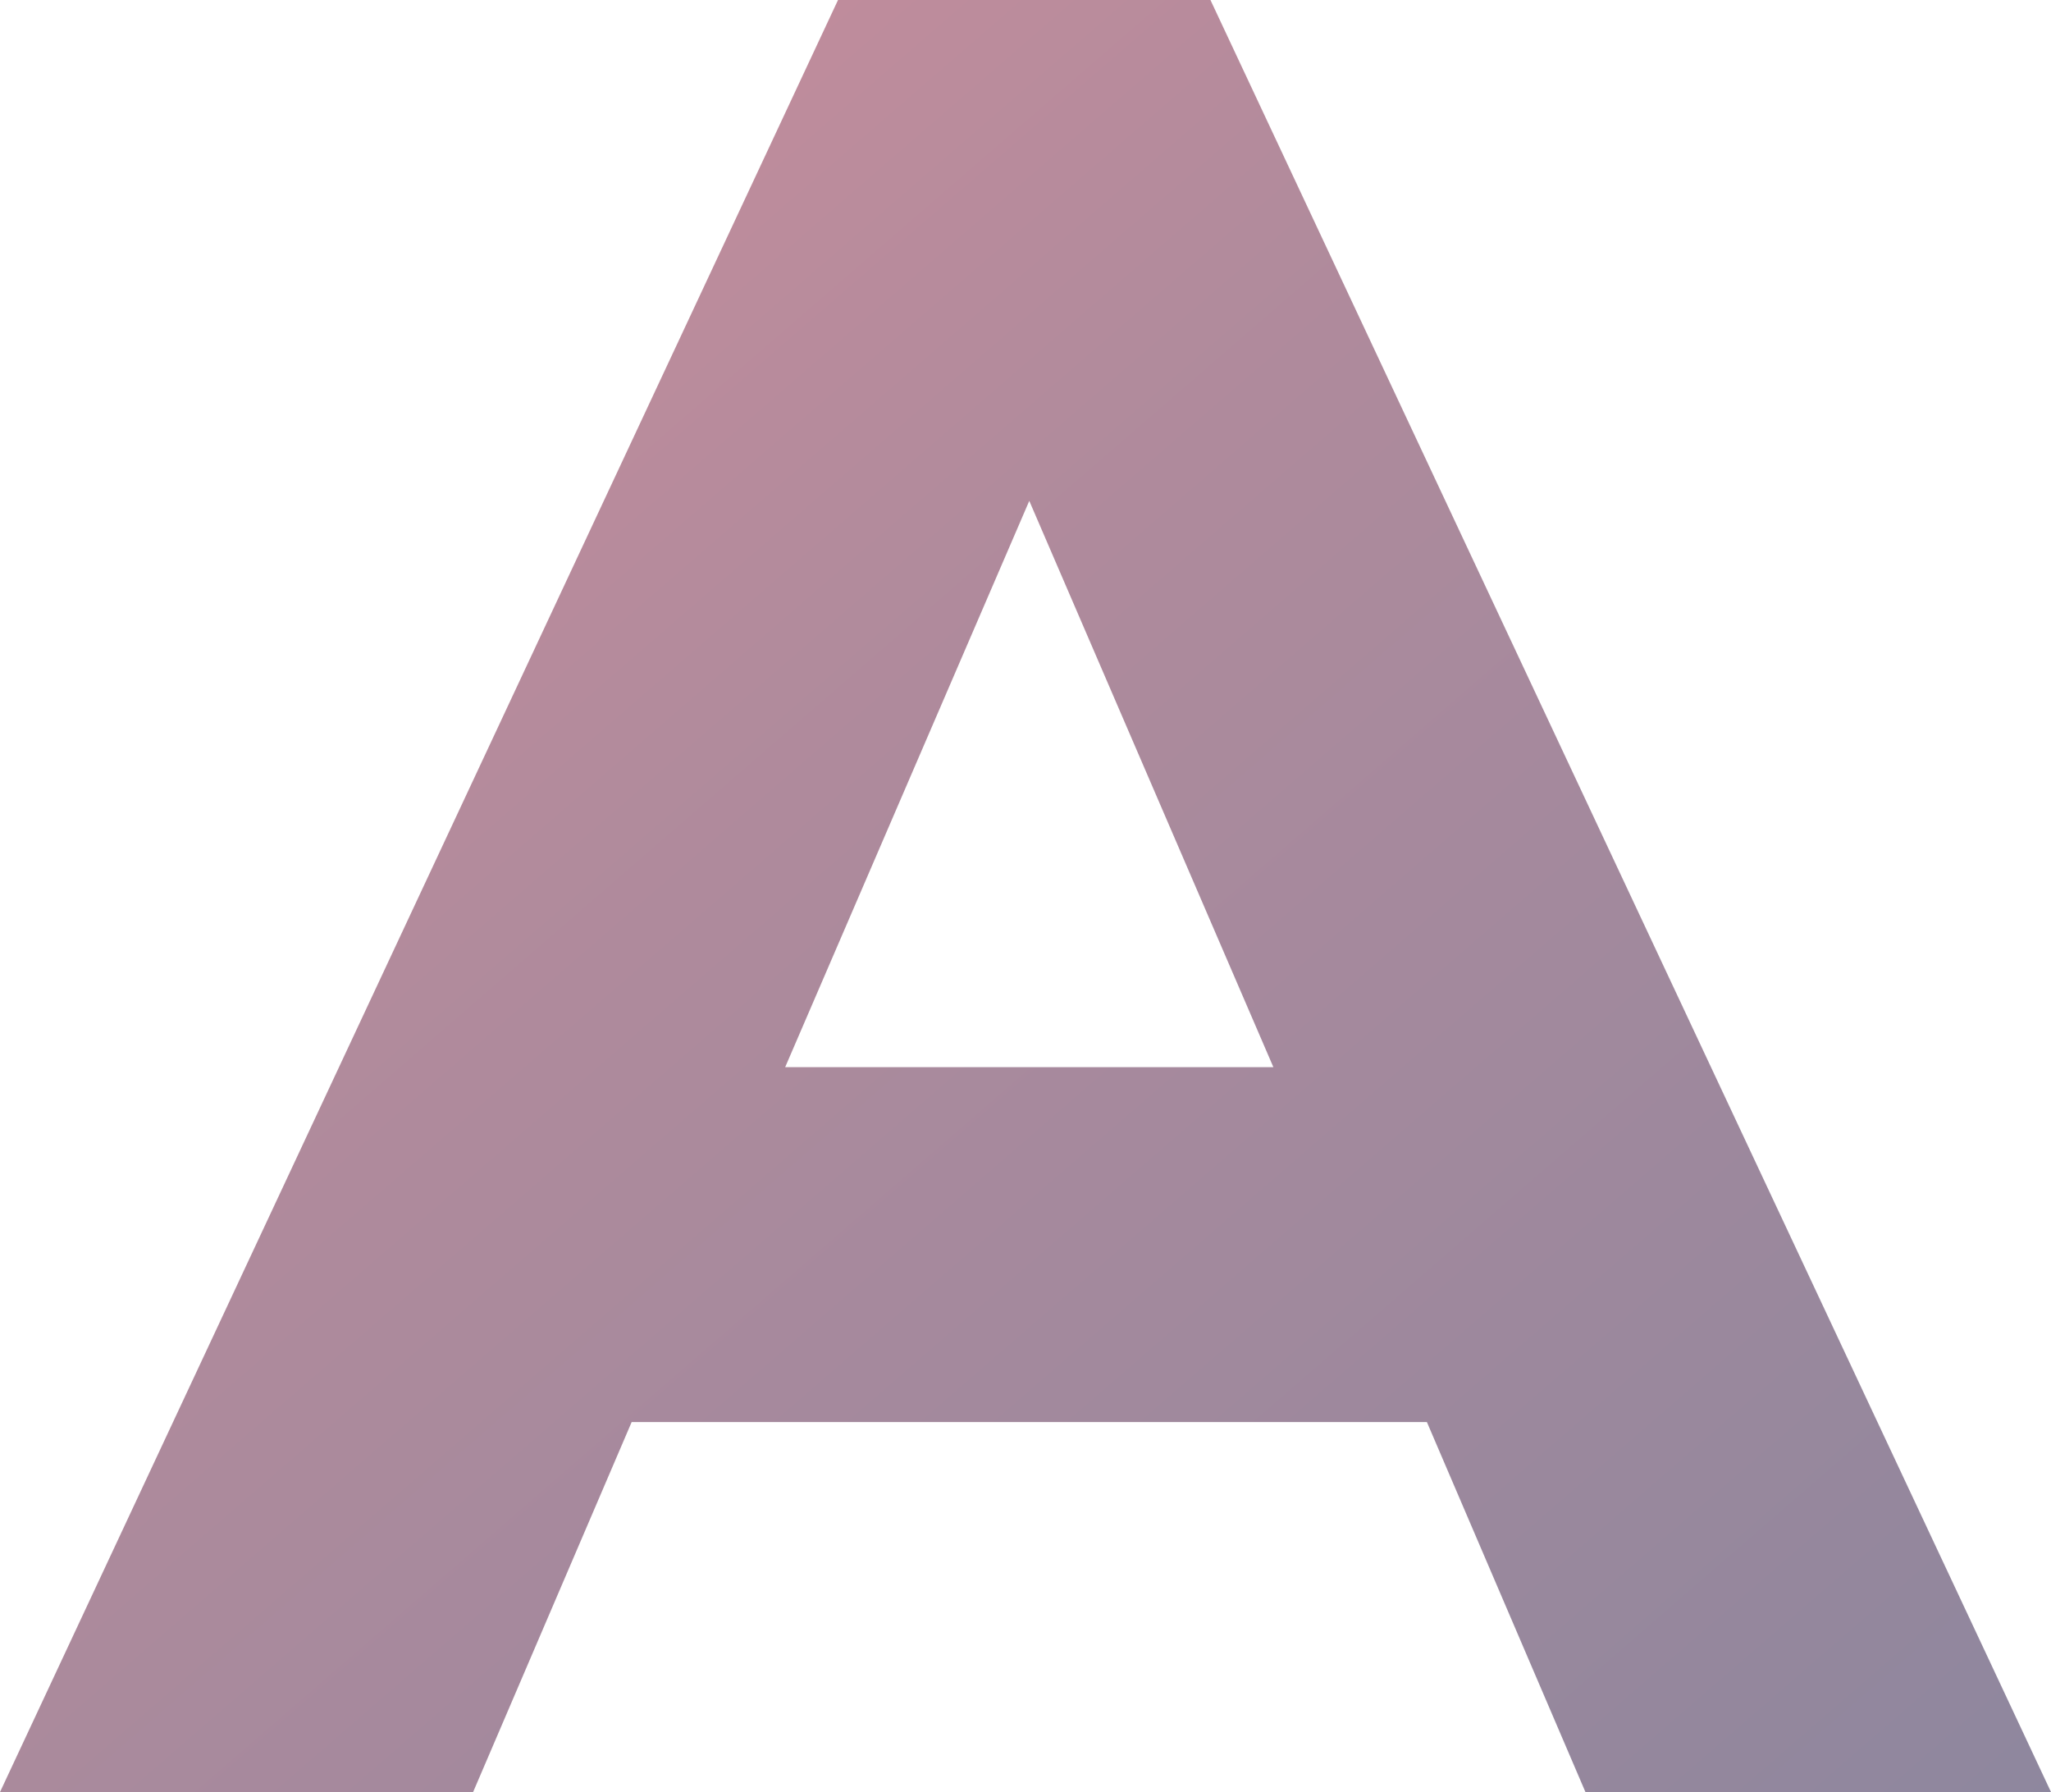
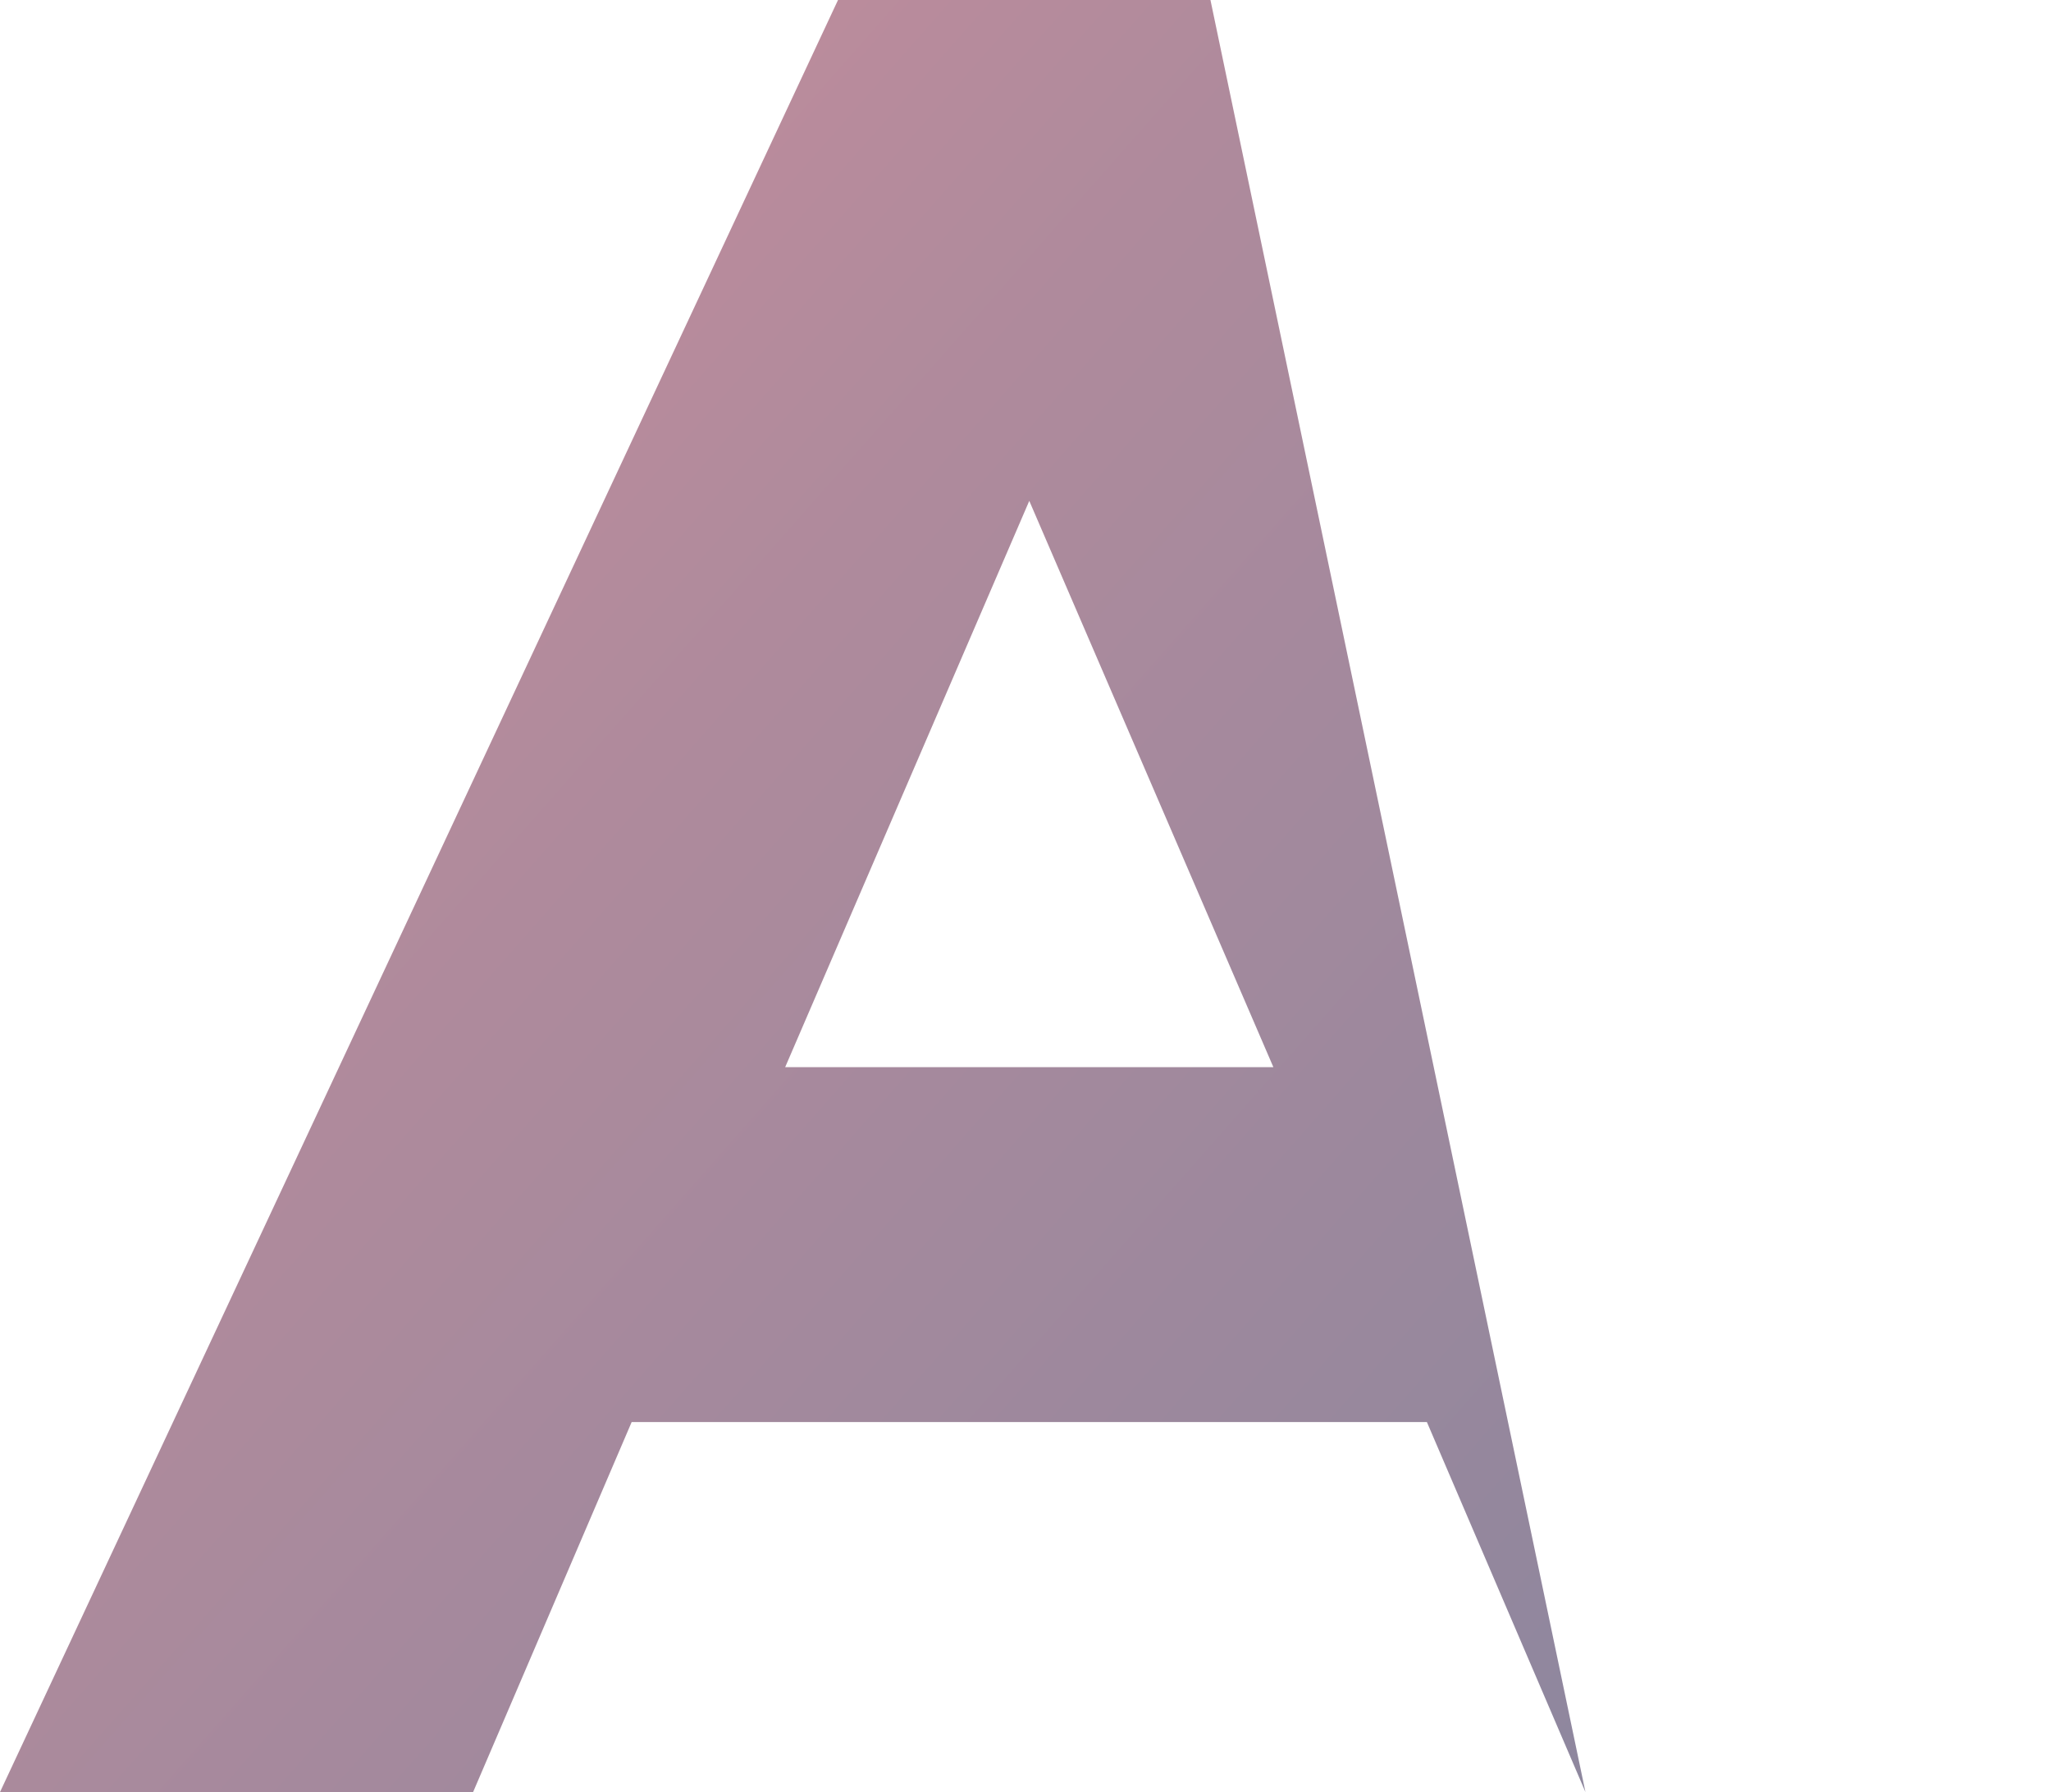
<svg xmlns="http://www.w3.org/2000/svg" width="446.62" height="390.176" viewBox="0 0 446.62 390.176">
  <defs>
    <linearGradient id="linear-gradient" x1="1" y1="1" x2="0" gradientUnits="objectBoundingBox">
      <stop offset="0" stop-color="#1e0f3d" />
      <stop offset="0.614" stop-color="#63173a" />
      <stop offset="1" stop-color="#9f1e38" />
    </linearGradient>
  </defs>
-   <path id="Path_2" data-name="Path 2" d="M332.636,0,298.112-80.556H124.944L90.42,0H-12.6L169.88-390.176h81.1L434.016,0ZM158.372-157.824H264.684l-53.156-123.3Z" transform="translate(12.604 390.176)" opacity="0.503" fill="url(#linear-gradient)" />
+   <path id="Path_2" data-name="Path 2" d="M332.636,0,298.112-80.556H124.944L90.42,0H-12.6L169.88-390.176h81.1ZM158.372-157.824H264.684l-53.156-123.3Z" transform="translate(12.604 390.176)" opacity="0.503" fill="url(#linear-gradient)" />
</svg>